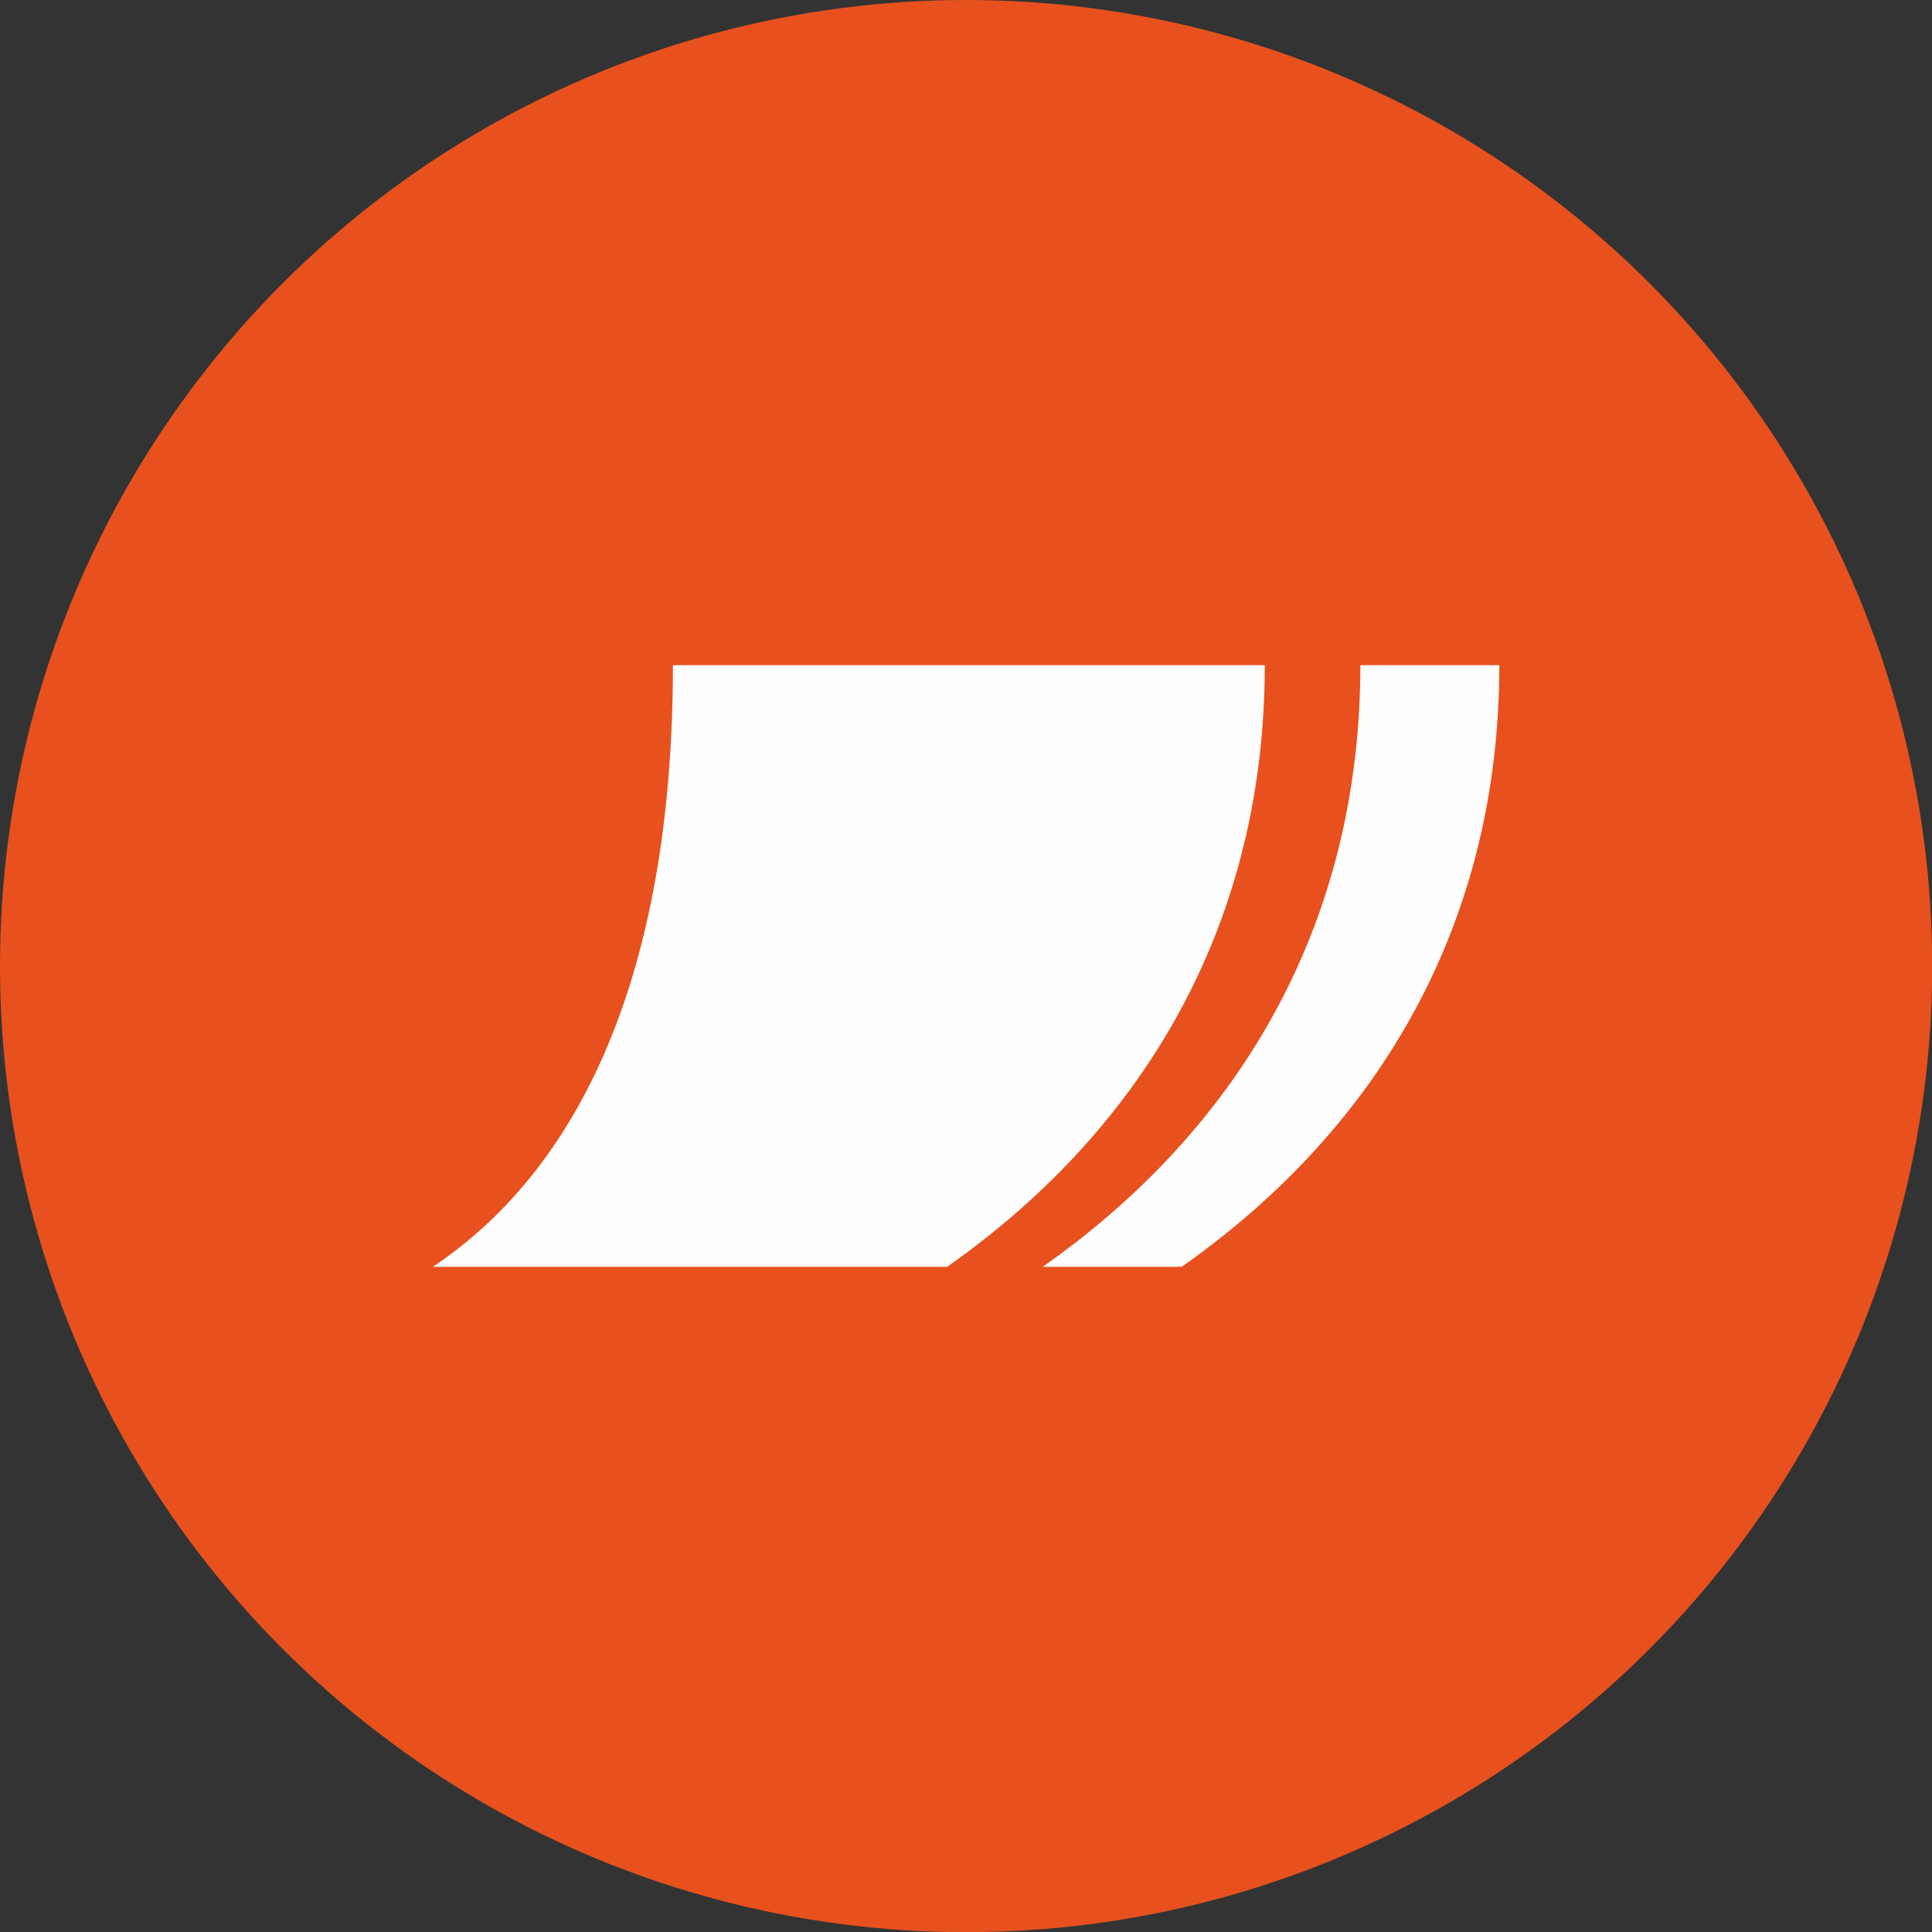
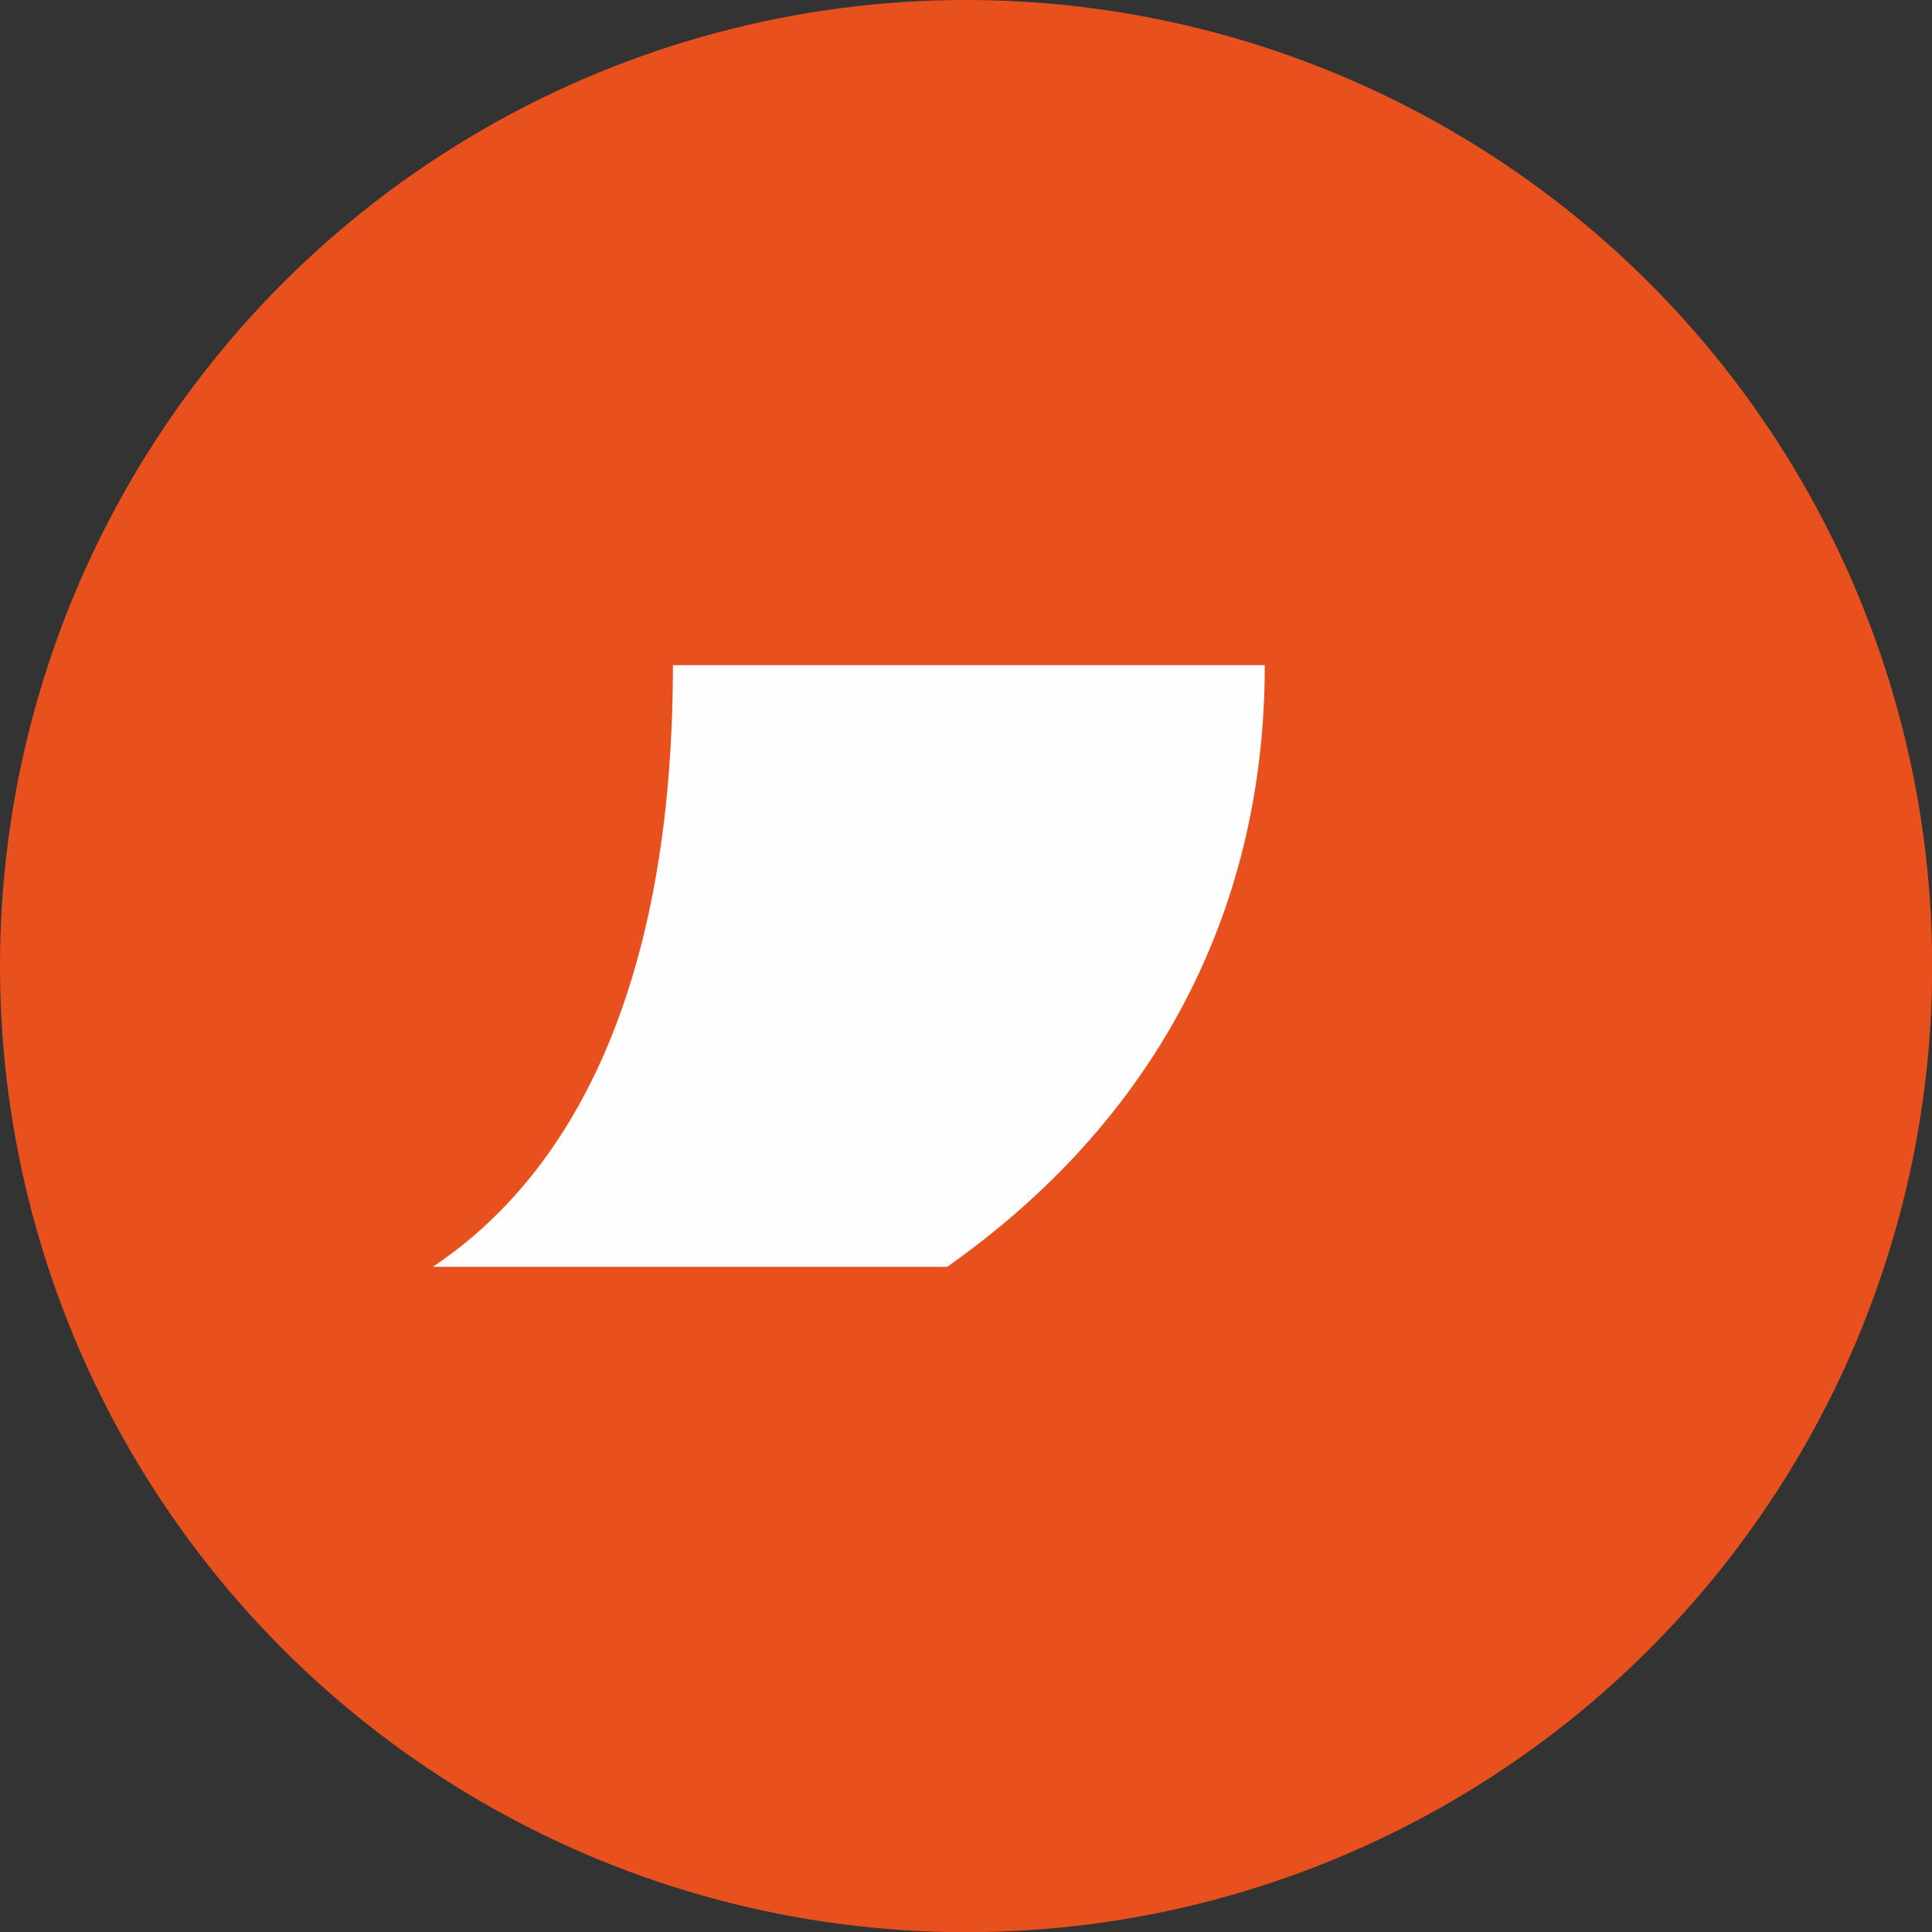
<svg xmlns="http://www.w3.org/2000/svg" xml:space="preserve" width="7.197mm" height="7.197mm" version="1.1" style="shape-rendering:geometricPrecision; text-rendering:geometricPrecision; image-rendering:optimizeQuality; fill-rule:evenodd; clip-rule:evenodd" viewBox="0 0 105.11 105.11">
  <rect x="0" y="0" width="105.11" height="105.11" fill="#333333" stroke="none" />
  <defs>
    <style type="text/css">
   
    .fil2 {fill:#FEFEFE}
    .fil0 {fill:#E8511E}
    .fil1 {fill:#FEFEFE;fill-rule:nonzero}
   
  </style>
  </defs>
  <g id="Layer_x0020_1">
    <g id="_1769575790048">
      <circle class="fil0" cx="52.56" cy="52.56" r="52.56" />
      <g>
-         <path class="fil1" d="M64.29 68.92c10.93,-7.69 17.28,-18.89 17.28,-32.73l-7.56 0c0,13.84 -6.34,25.04 -17.28,32.73l7.56 0z" />
        <path class="fil2" d="M51.53 68.92c10.93,-7.69 17.28,-18.89 17.28,-32.73l-32.2 0c0,16.03 -4.63,27.09 -13.06,32.73l27.99 0z" />
      </g>
    </g>
  </g>
</svg>